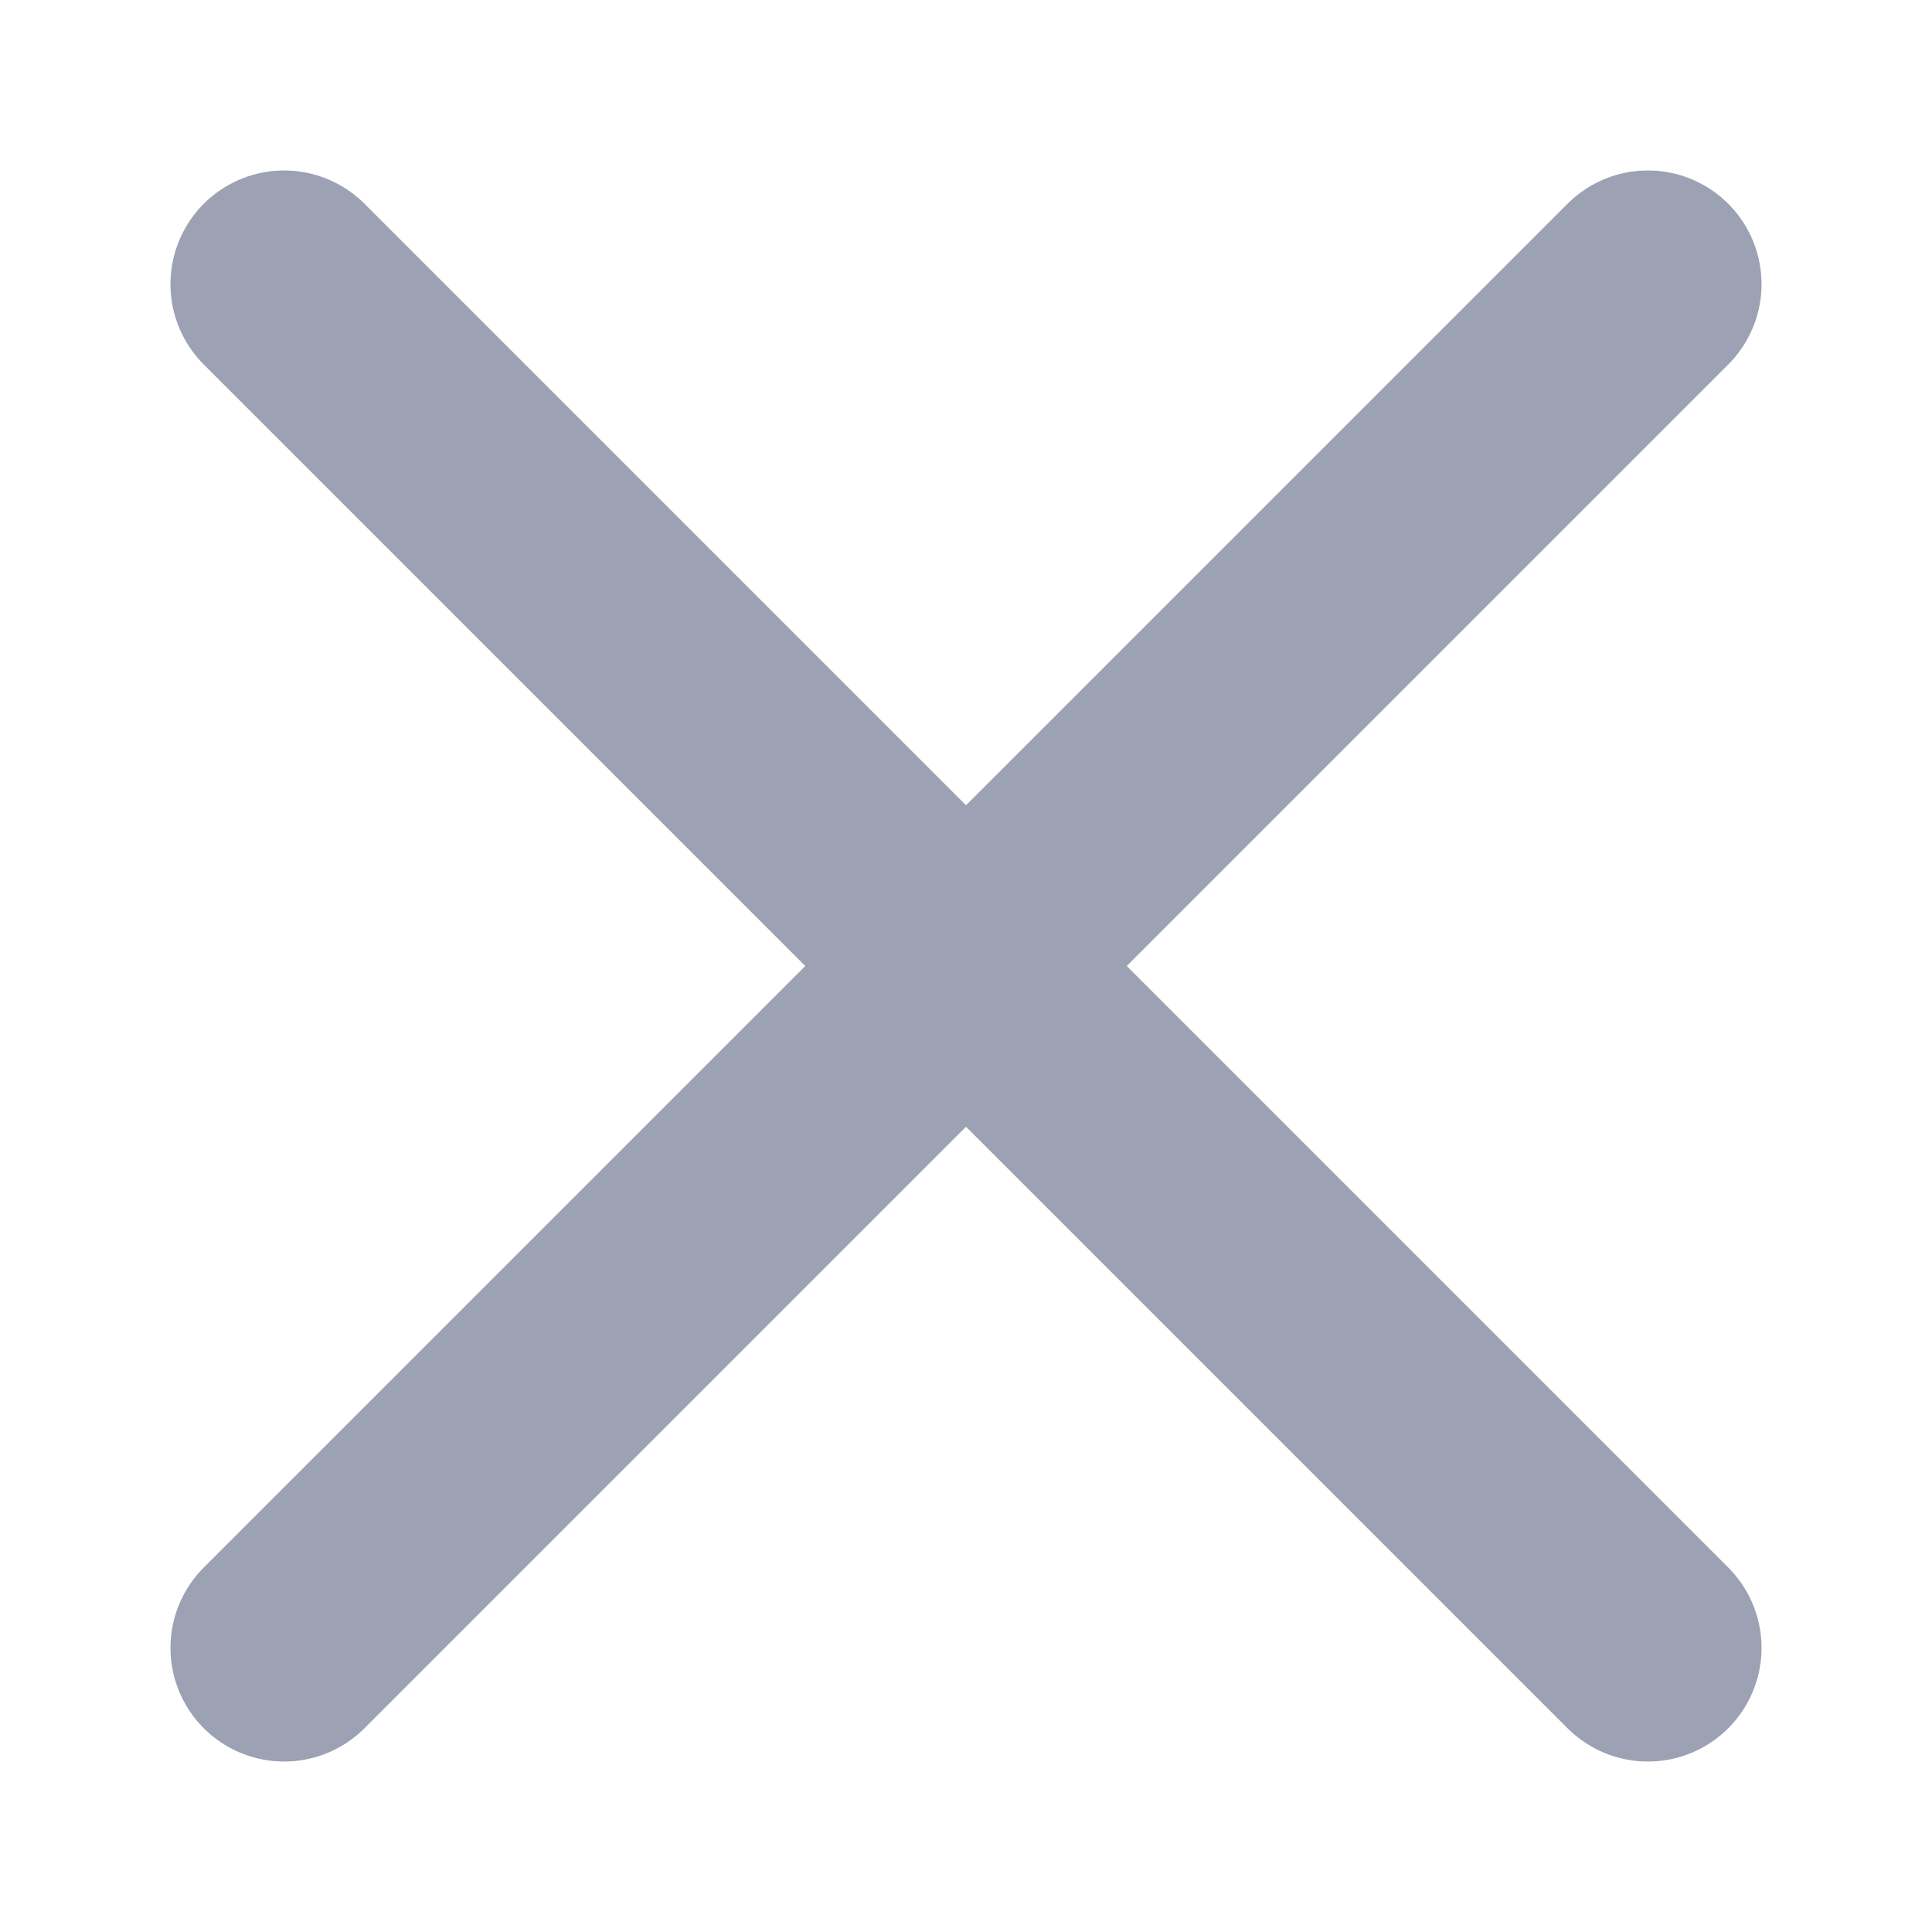
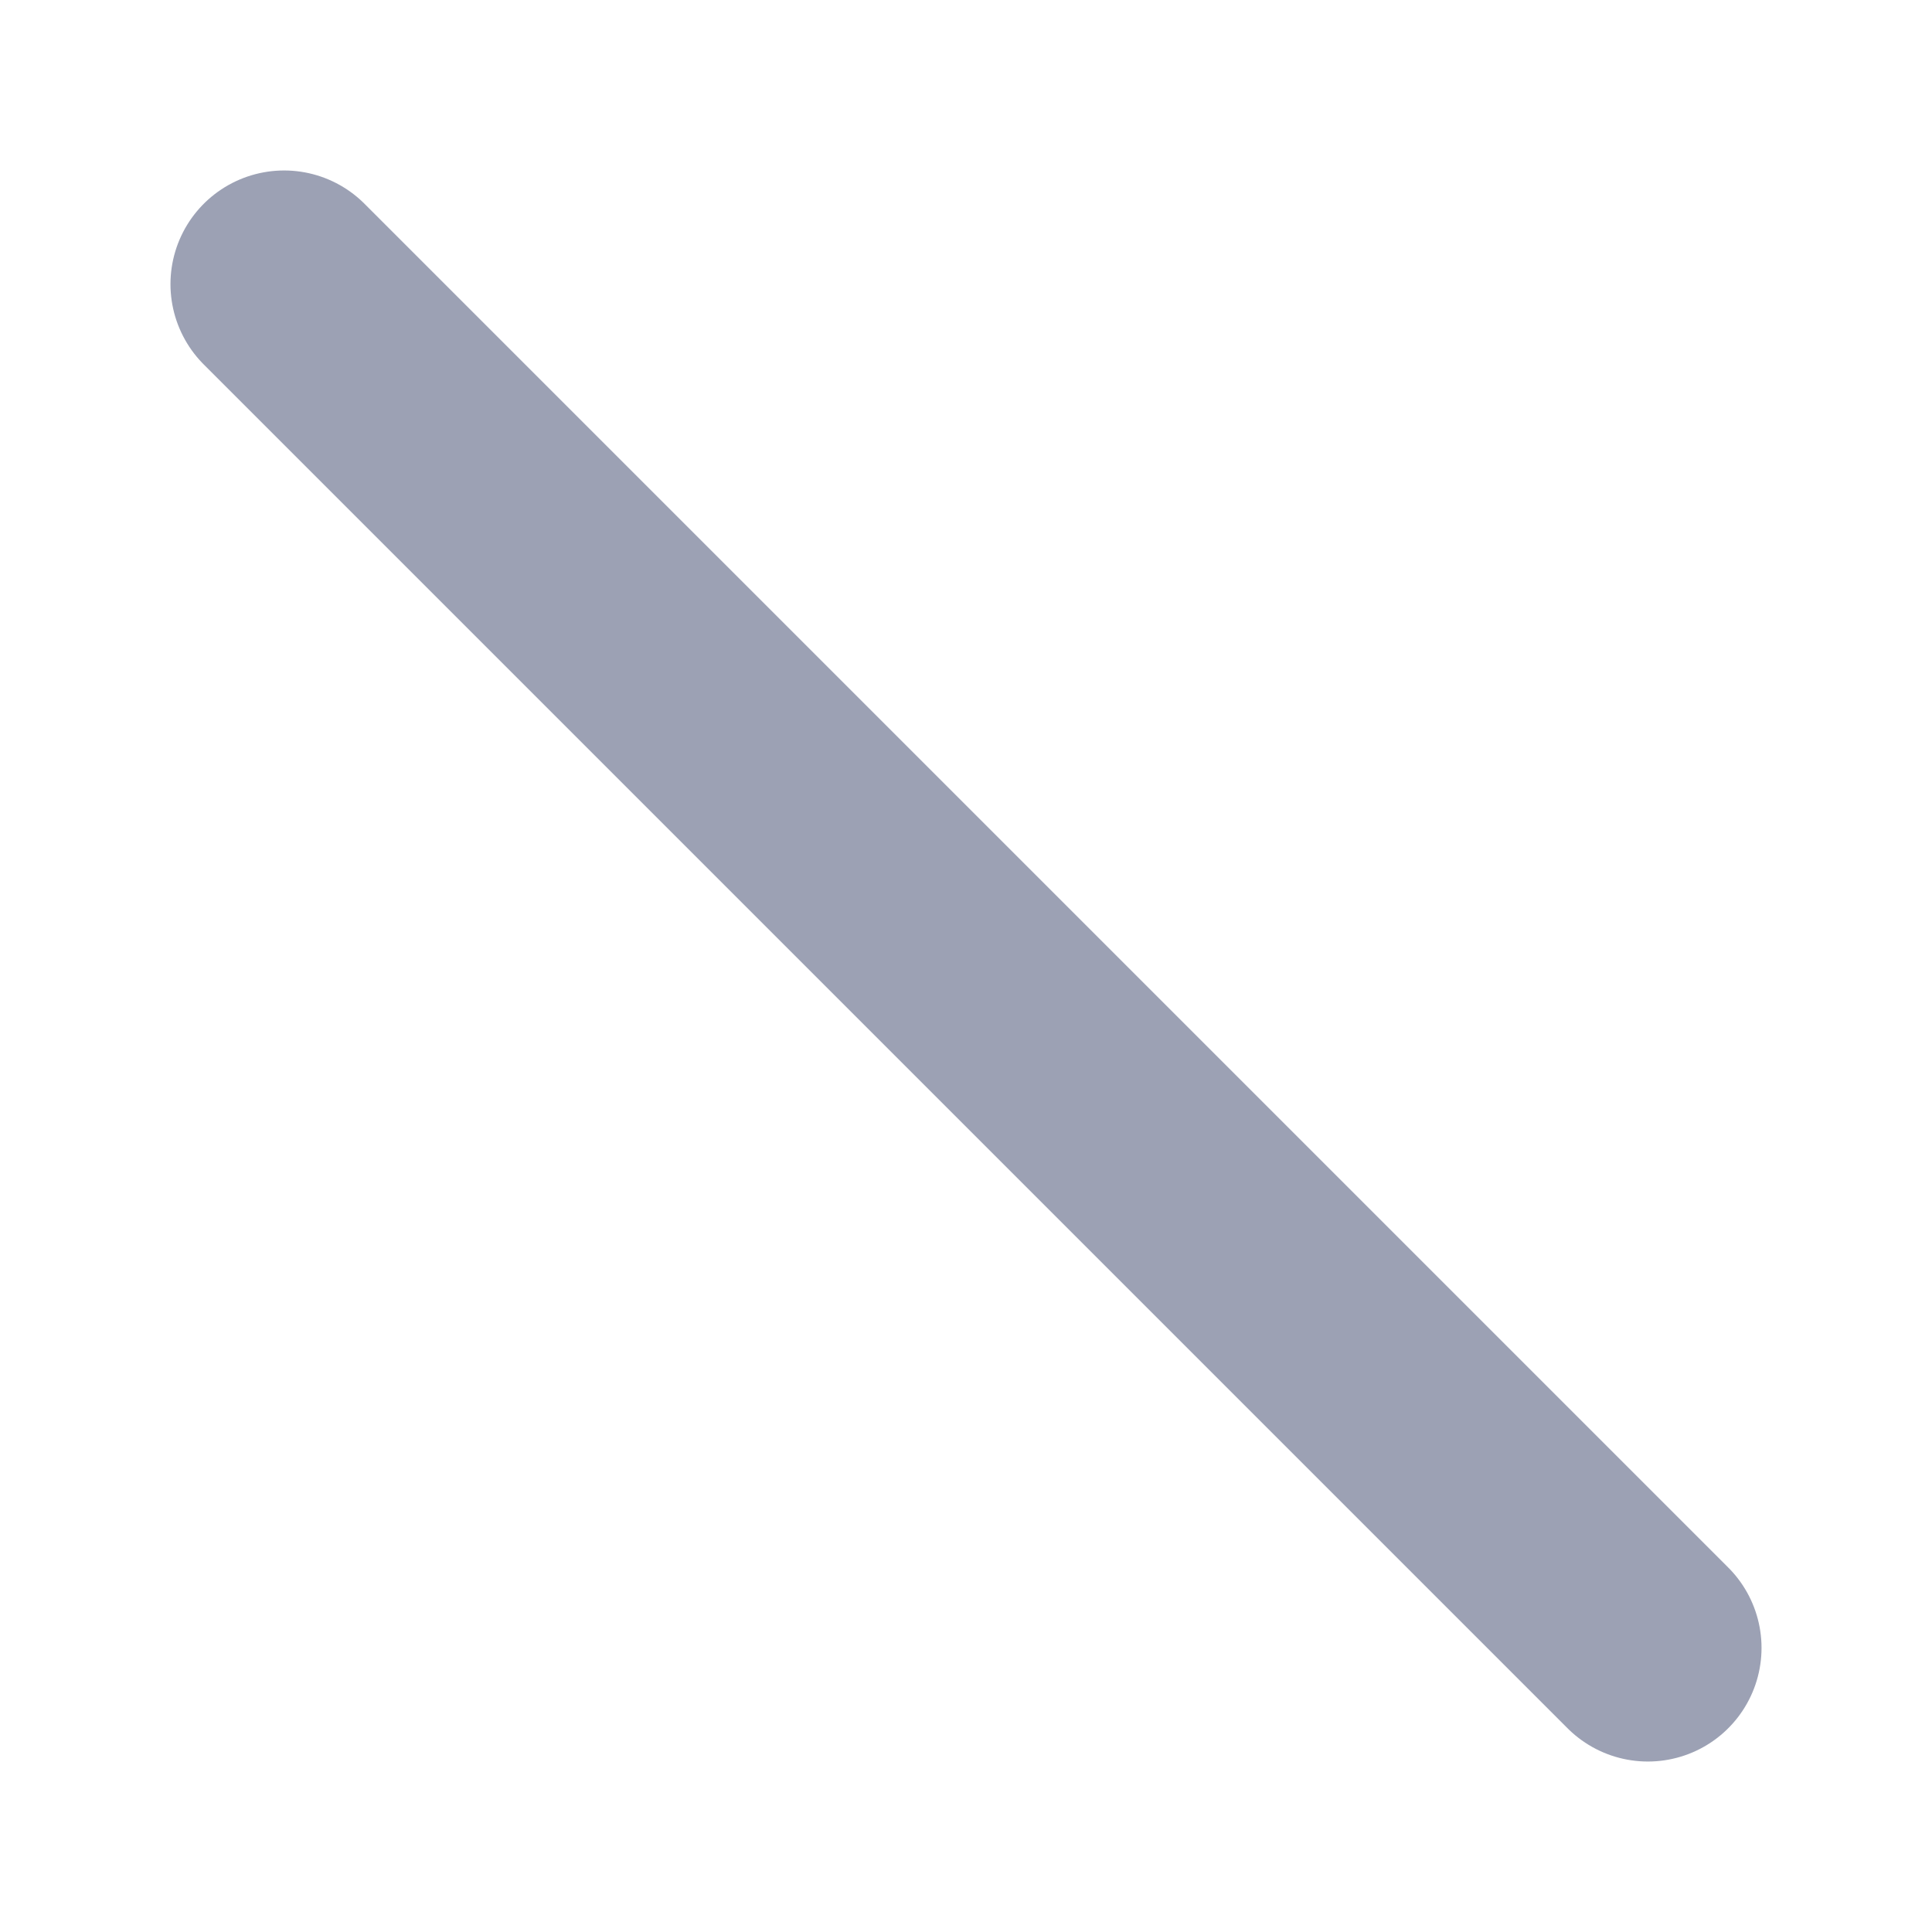
<svg xmlns="http://www.w3.org/2000/svg" version="1.1" id="close" x="0px" y="0px" viewBox="0 0 17 17" style="enable-background:new 0 0 17 17;" xml:space="preserve">
  <style type="text/css">
	.st0{fill:none;stroke:#9CA1B4;stroke-width:2;stroke-linecap:round;stroke-miterlimit:10;}
</style>
-   <line class="st0" x1="2.5" y1="14.5" x2="14.5" y2="2.5" />
  <line class="st0" x1="14.5" y1="14.5" x2="2.5" y2="2.5" />
</svg>